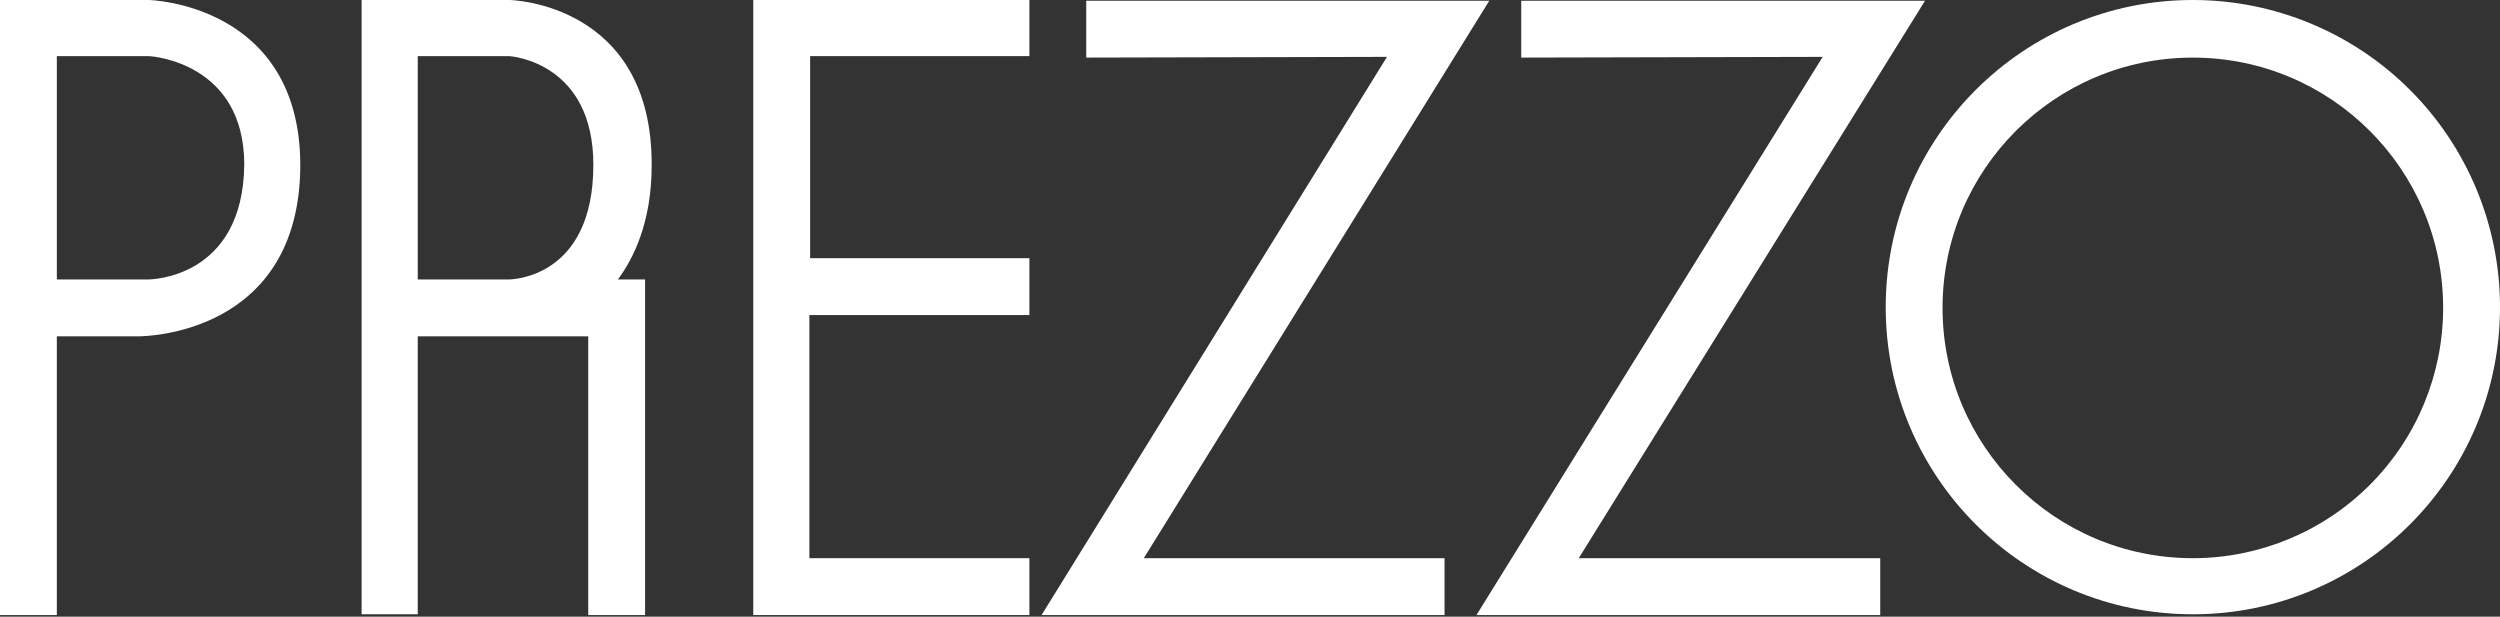
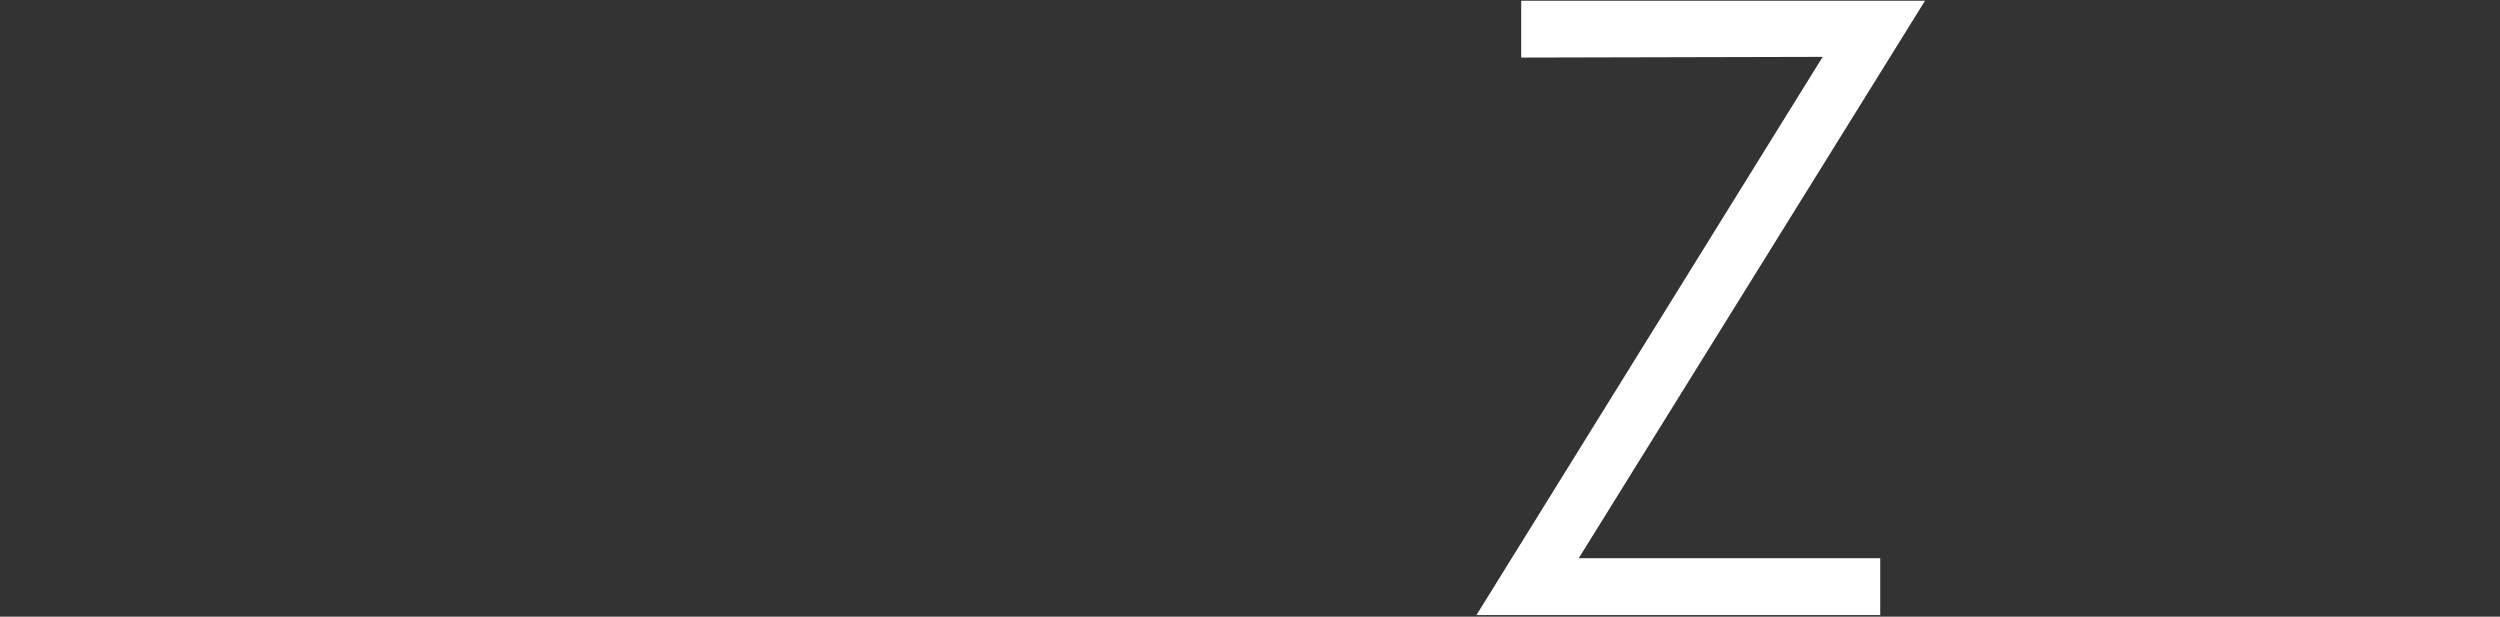
<svg xmlns="http://www.w3.org/2000/svg" width="300" height="74" viewBox="0 0 300 74">
  <rect x="0" y="0" width="300" height="74" fill="#333333" stroke="none" />
  <g fill="#FFF">
-     <path d="M17.845 3.32787948e-7 0 3.32787948e-7 0 73.807 6.82 73.807 6.82 40.359 16.63 40.359C17.422 40.359 35.954 40.121 36.036 19.869 36.037.502 18.04.003 17.845 3.32787948e-7ZM17.758 33.536 6.821 33.536 6.821 6.734 17.887 6.734C18.356 6.761 29.312 7.573 29.312 19.773 29.148 33.333 18.221 33.533 17.758 33.536ZM61.15 3.32787948e-7 43.394 3.32787948e-7 43.394 73.715 50.128 73.715 50.128 40.36 70.588 40.36 70.588 73.809 77.408 73.809 77.408 33.536 74.145 33.536C75.993 31.064 78.2 26.692 78.2 19.871 78.298.412 61.33.003 61.15 3.32787948e-7ZM71.202 19.782C71.202 33.325 61.47 33.53 61.063 33.536L50.129 33.536 50.129 6.734 61.099 6.734C61.512 6.76 71.202 7.576 71.202 19.782Z" />
-     <polygon points="90.391 73.807 123.528 73.807 123.528 66.982 97.126 66.982 97.126 37.806 123.528 37.806 123.528 30.983 97.215 30.983 97.215 6.734 123.528 6.734 123.528 0 90.391 0" />
    <polygon points="231.001 .092 182.546 .092 182.546 6.91 218.722 6.824 177.174 73.807 225.627 73.807 225.627 66.982 189.449 66.982" />
-     <polygon points="178.713 .092 130.35 .092 130.35 6.91 166.44 6.824 124.987 73.807 173.344 73.807 173.344 66.982 137.256 66.982" />
-     <path d="M263.139,1.66364146e-07 C242.784,0.002 226.285,16.504 226.286,36.859 C226.287,57.214 242.789,73.714 263.144,73.714 C283.499,73.714 300,57.213 300,36.858 C300,27.082 296.117,17.706 289.204,10.794 C282.291,3.882 272.915,-0.001 263.139,1.66364146e-07 L263.139,1.66364146e-07 Z M263.139,66.983 C246.552,66.981 233.105,53.534 233.106,36.946 C233.107,20.358 246.554,6.912 263.142,6.912 C279.73,6.912 293.177,20.359 293.177,36.946 C293.177,44.913 290.013,52.553 284.379,58.186 C278.746,63.819 271.106,66.983 263.139,66.983 L263.139,66.983 Z" />
  </g>
</svg>